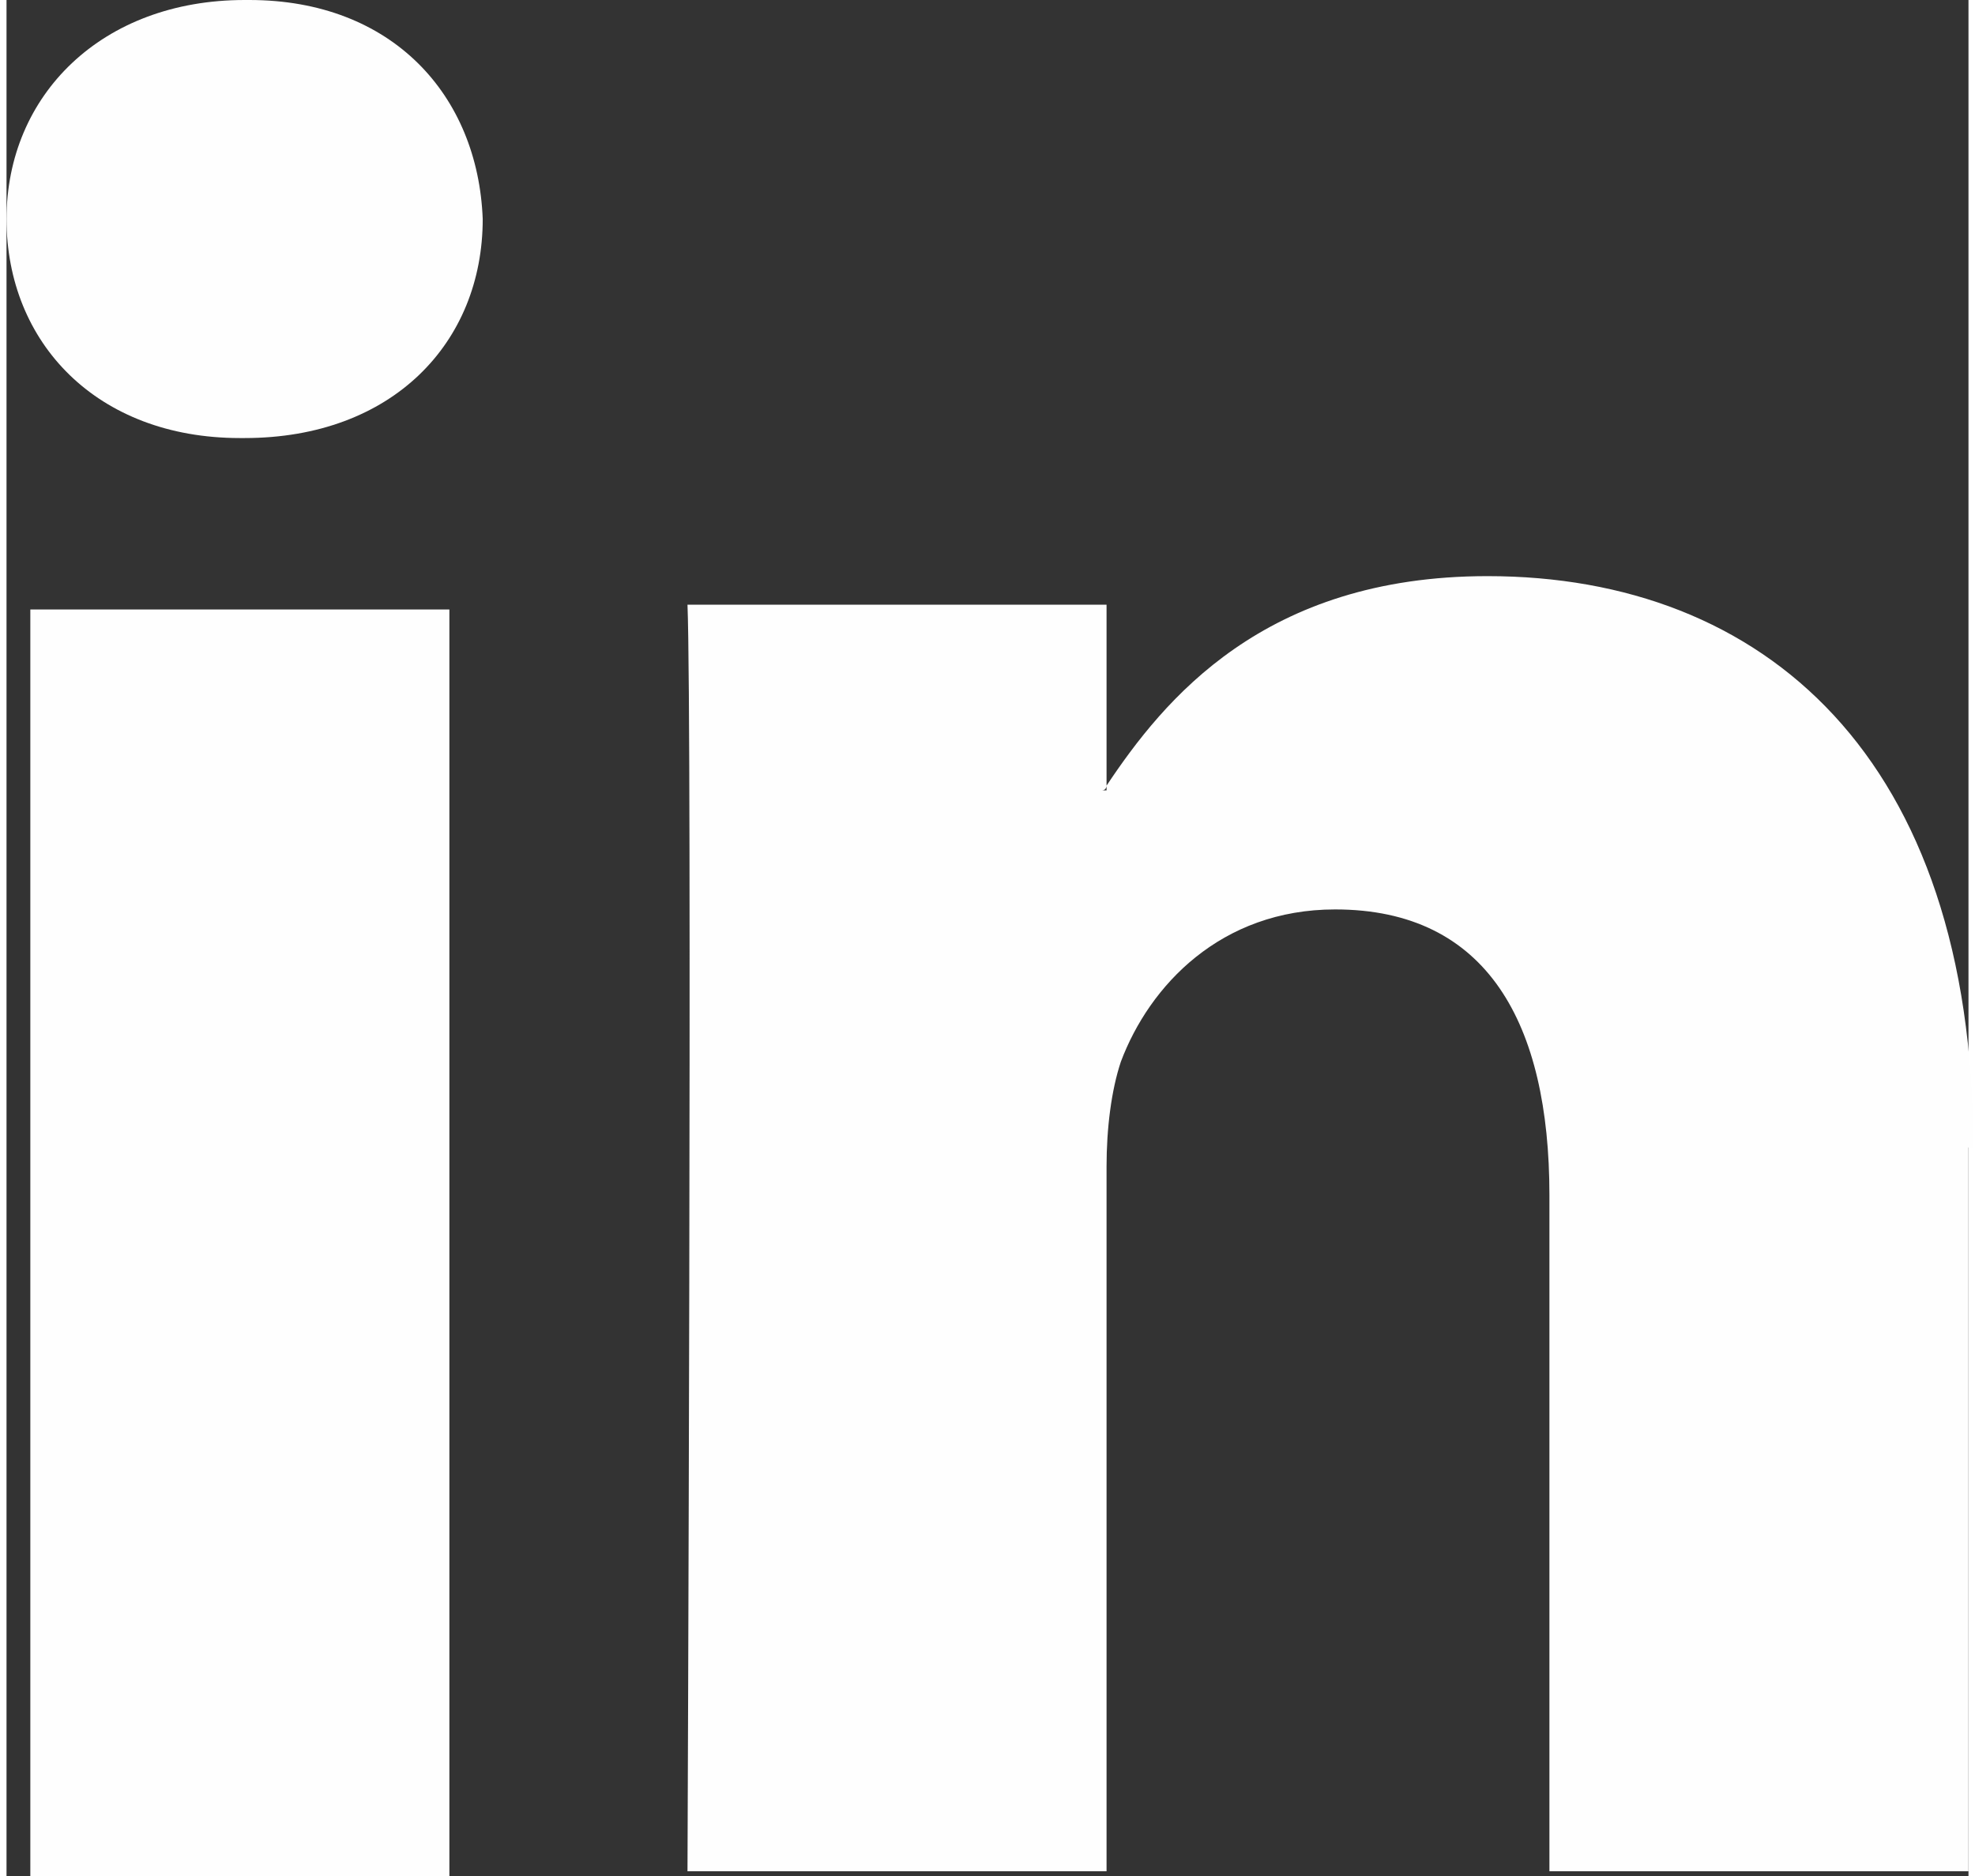
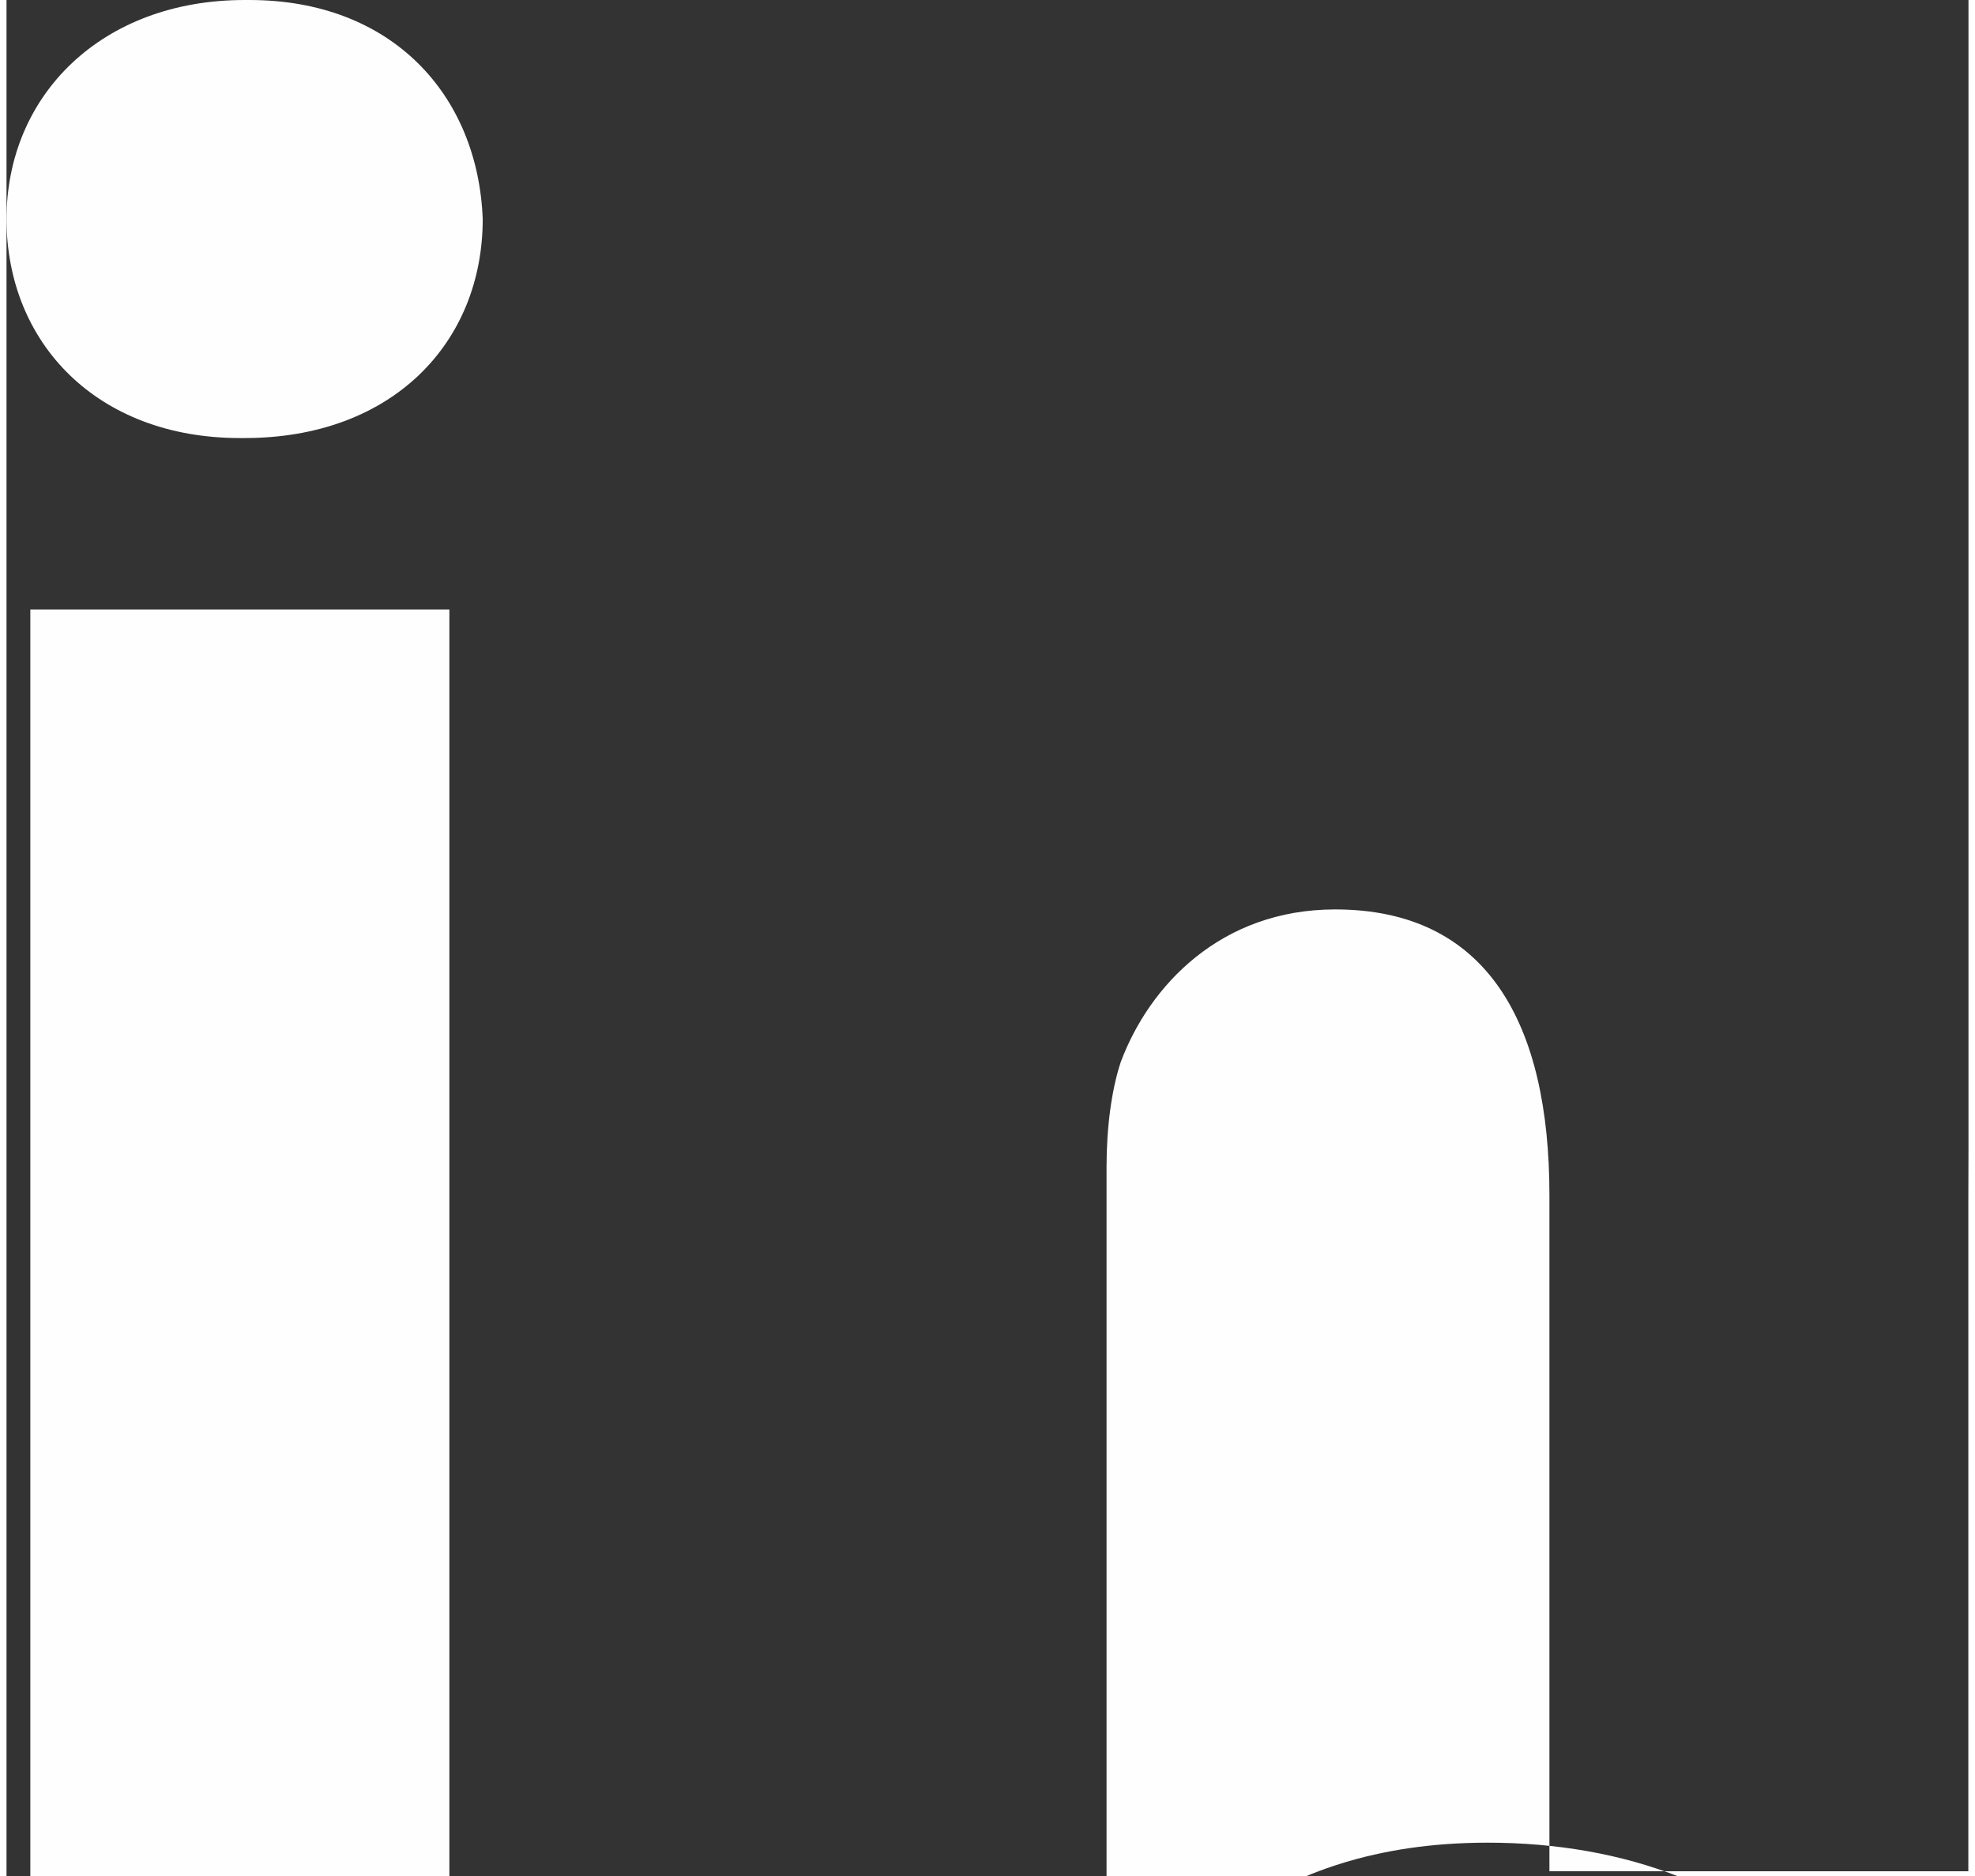
<svg xmlns="http://www.w3.org/2000/svg" xml:space="preserve" width="20px" height="19px" style="shape-rendering:geometricPrecision; text-rendering:geometricPrecision; image-rendering:optimizeQuality; fill-rule:evenodd; clip-rule:evenodd" viewBox="0 0 0.412 0.394">
  <rect x="0" y="0" width="0.412" height="0.394" fill="#333333" stroke="none" />
  <defs>
    <style type="text/css">
   
    .fil0 {fill:#FEFEFE;fill-rule:nonzero}
   
  </style>
  </defs>
  <g id="Layer_x0020_1">
    <g id="_227437856">
-       <path id="_227437904" class="fil0" d="M0.412 0.241l0 0.152 -0.088 0 0 -0.142c0,-0.036 -0.013,-0.06 -0.045,-0.06 -0.024,0 -0.039,0.016 -0.045,0.032 -0.002,0.006 -0.003,0.014 -0.003,0.022l0 0.148 -0.088 0c0,0 0.001,-0.241 0,-0.266l0.088 0 0 0.038c-0,0 -0,0.001 -0.001,0.001l0.001 0 0 -0.001c0.012,-0.018 0.033,-0.044 0.08,-0.044 0.058,0 0.102,0.038 0.102,0.12zm-0.362 -0.241l0 0c-0.03,0 -0.05,0.02 -0.05,0.046 0,0.026 0.019,0.046 0.049,0.046l0.001 0c0.031,0 0.05,-0.02 0.05,-0.046 -0.001,-0.026 -0.019,-0.046 -0.049,-0.046zm-0.045 0.394l0 0 0.088 0 0 -0.266 -0.088 0 0 0.266z" />
+       <path id="_227437904" class="fil0" d="M0.412 0.241l0 0.152 -0.088 0 0 -0.142c0,-0.036 -0.013,-0.06 -0.045,-0.06 -0.024,0 -0.039,0.016 -0.045,0.032 -0.002,0.006 -0.003,0.014 -0.003,0.022l0 0.148 -0.088 0l0.088 0 0 0.038c-0,0 -0,0.001 -0.001,0.001l0.001 0 0 -0.001c0.012,-0.018 0.033,-0.044 0.08,-0.044 0.058,0 0.102,0.038 0.102,0.12zm-0.362 -0.241l0 0c-0.03,0 -0.05,0.02 -0.05,0.046 0,0.026 0.019,0.046 0.049,0.046l0.001 0c0.031,0 0.05,-0.02 0.05,-0.046 -0.001,-0.026 -0.019,-0.046 -0.049,-0.046zm-0.045 0.394l0 0 0.088 0 0 -0.266 -0.088 0 0 0.266z" />
    </g>
  </g>
</svg>